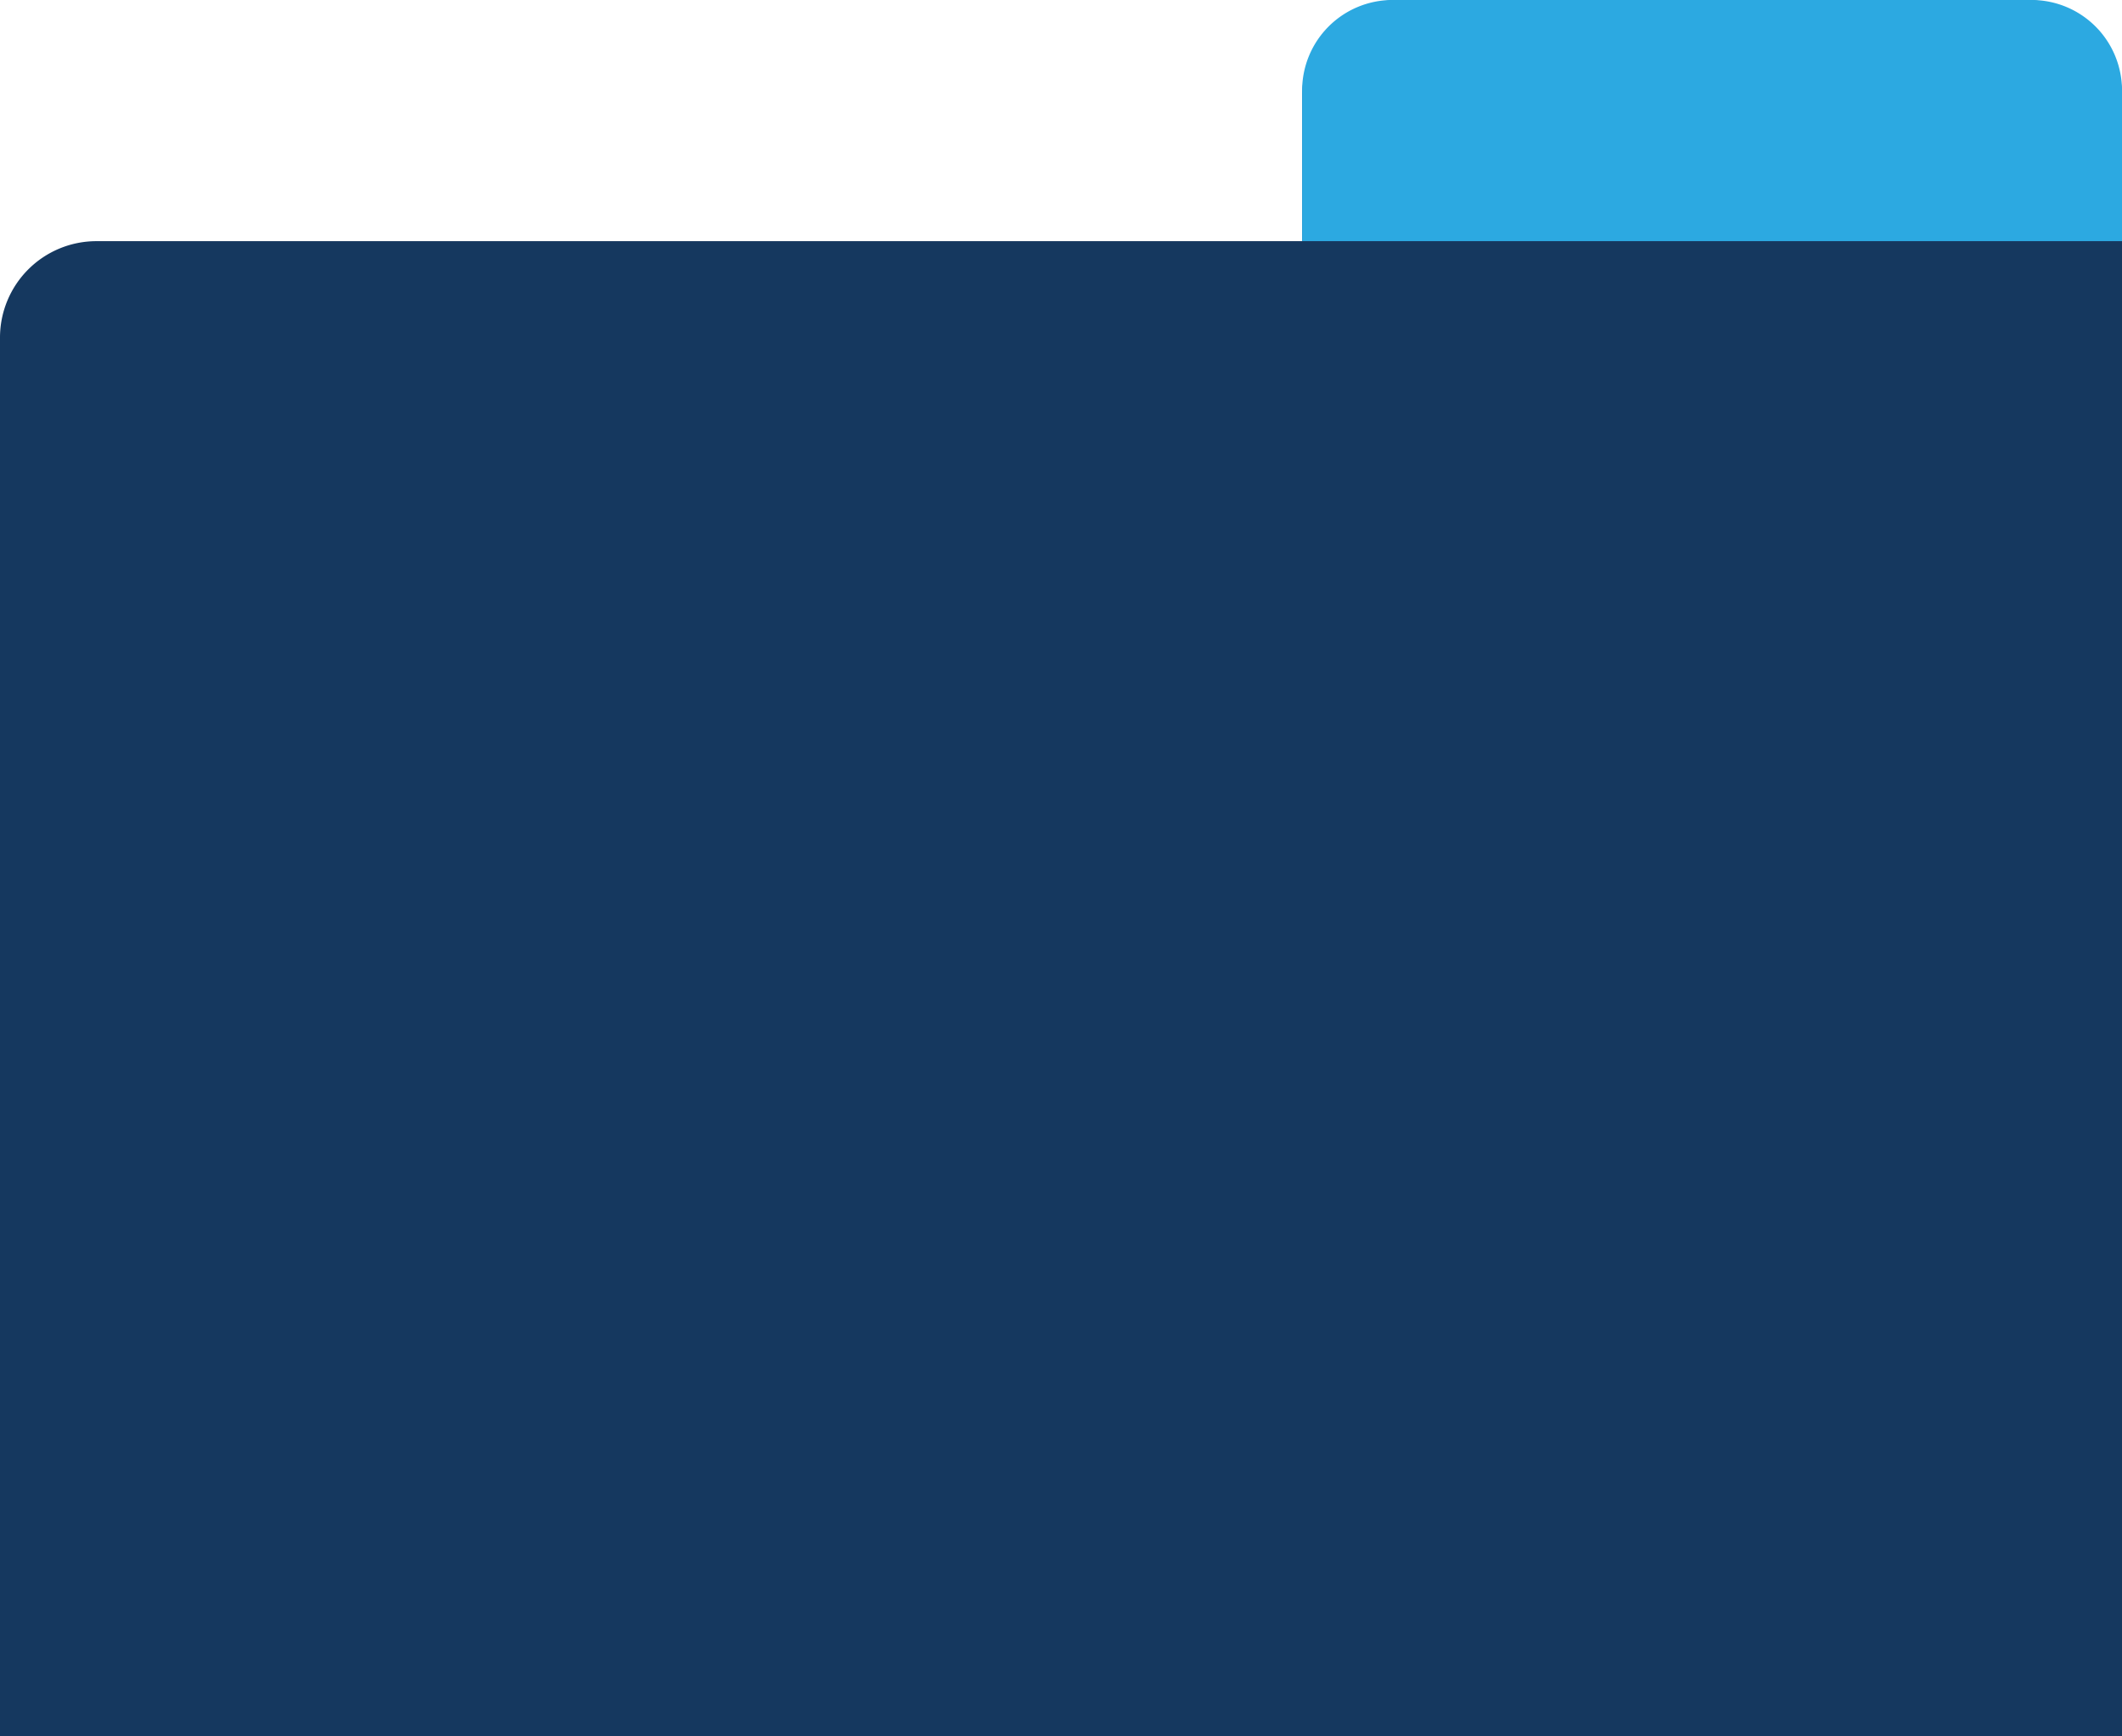
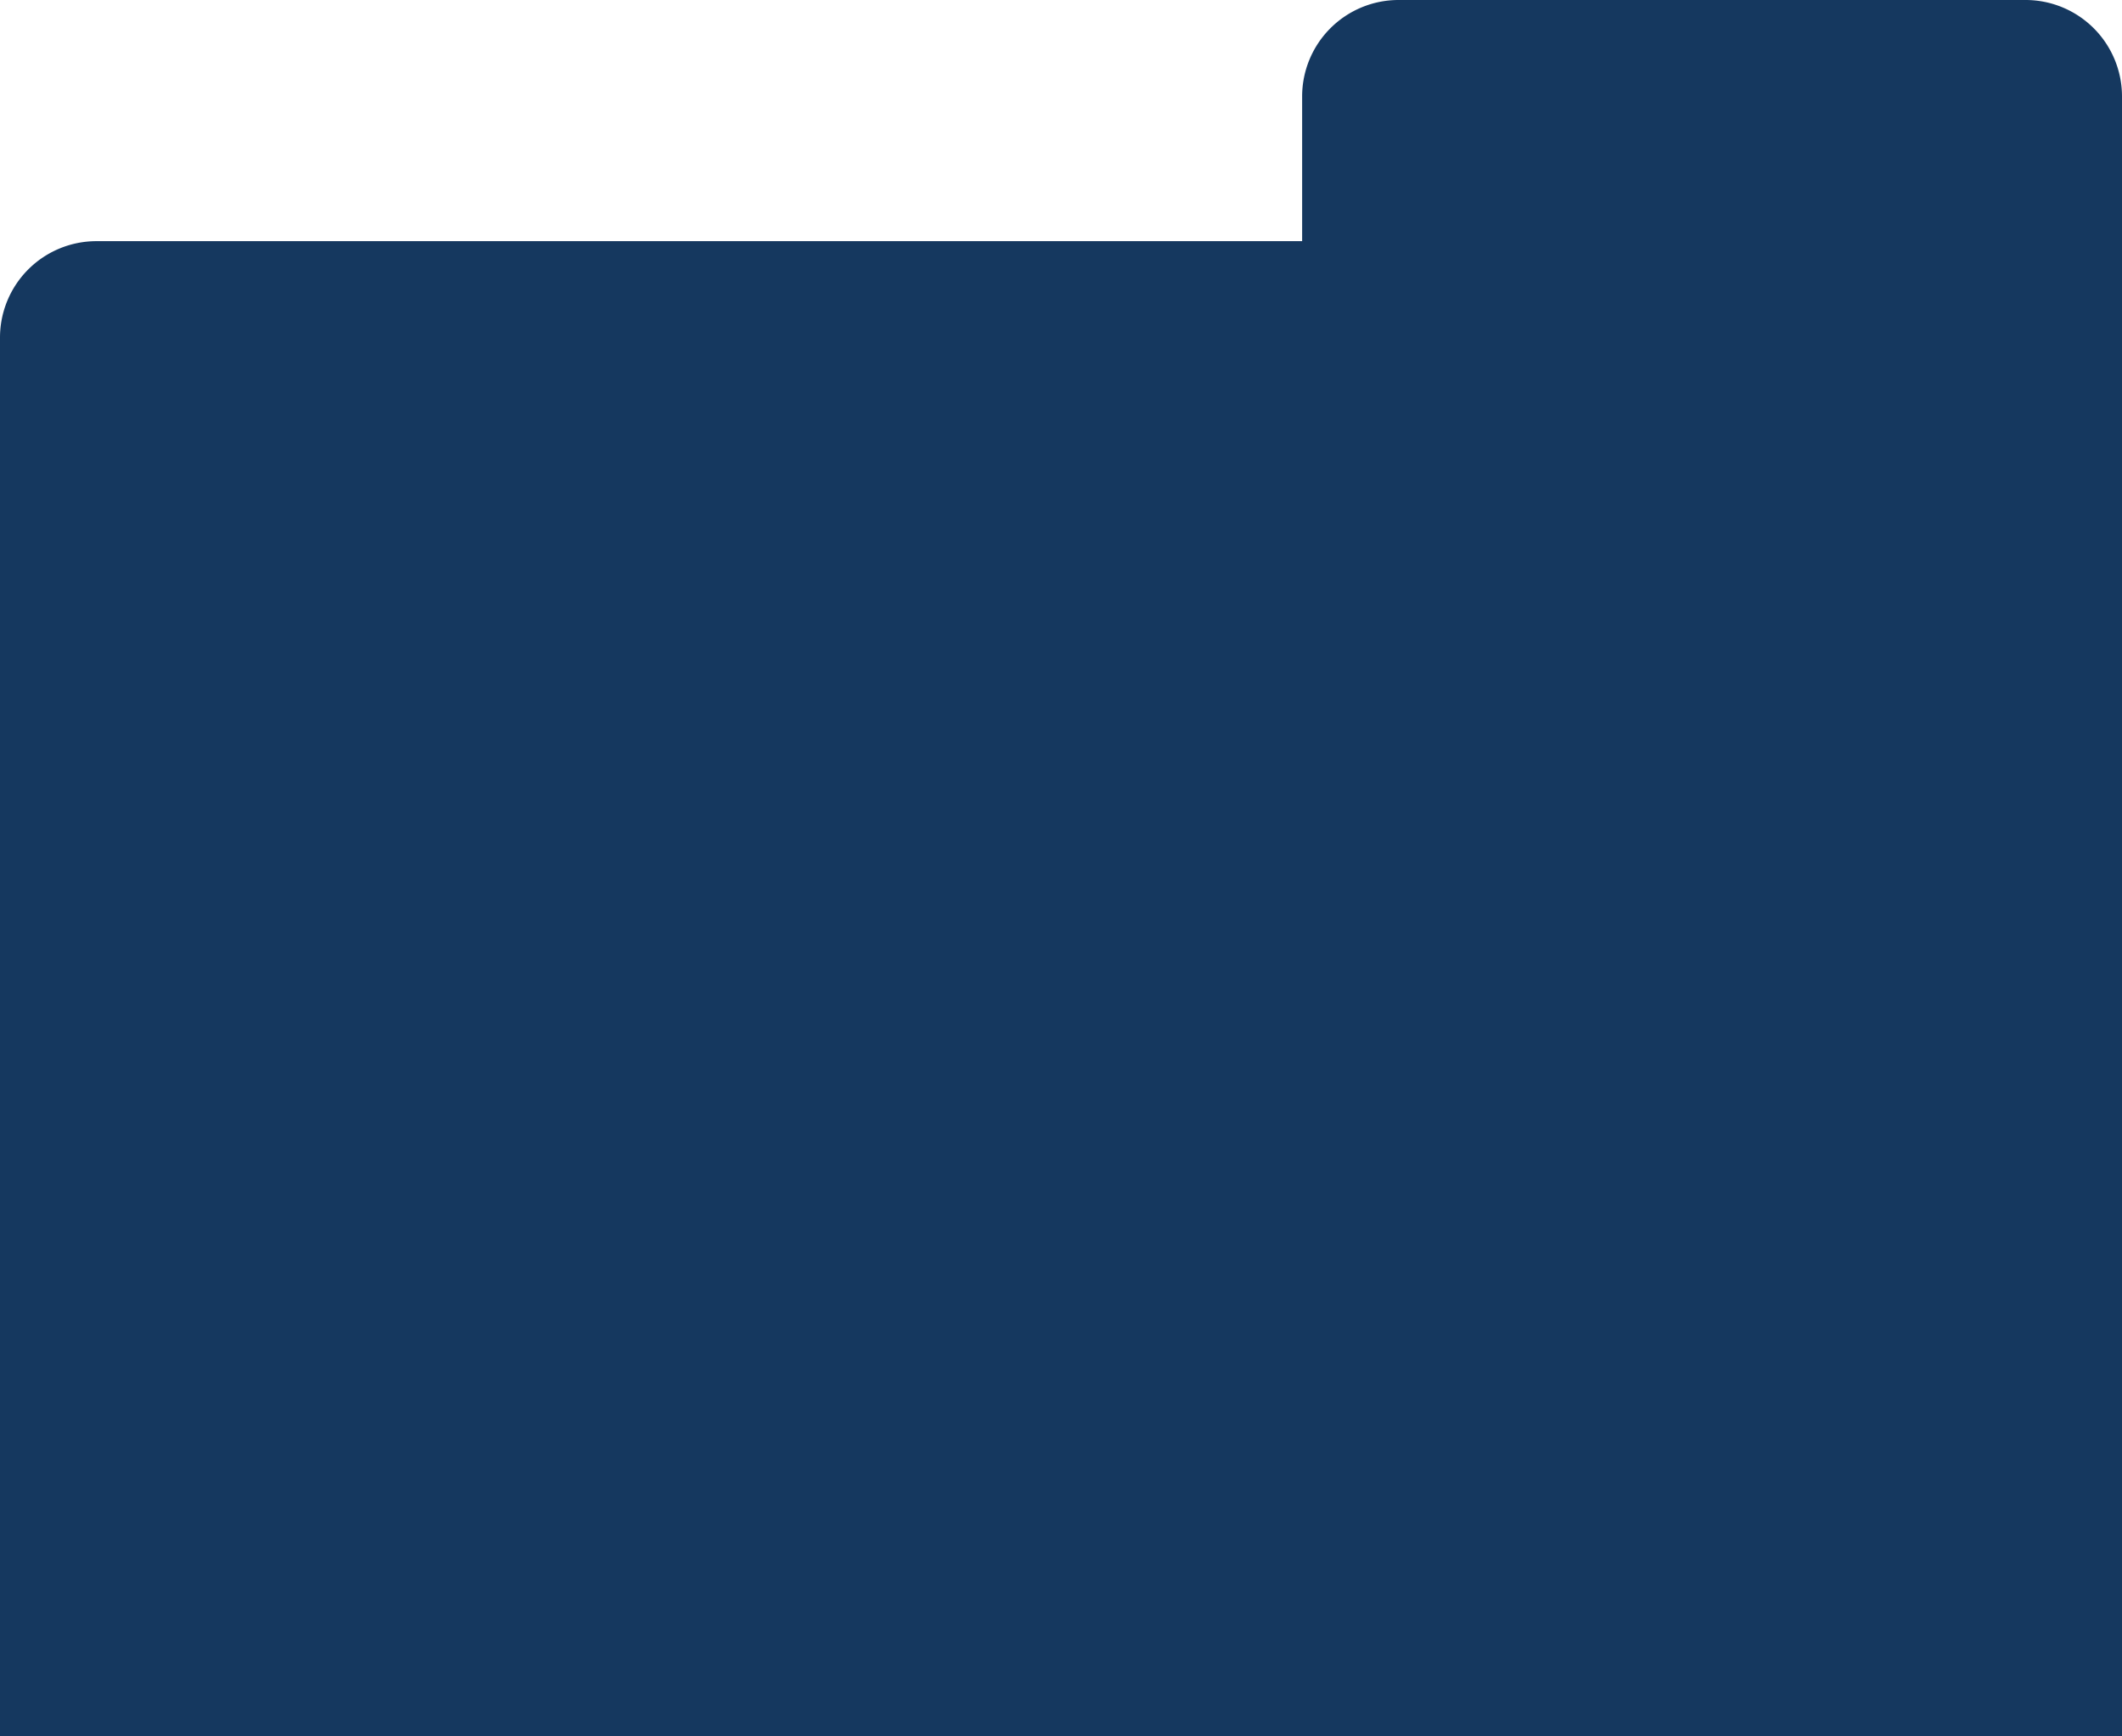
<svg xmlns="http://www.w3.org/2000/svg" id="Layer_1" data-name="Layer 1" viewBox="0 0 44 36">
  <defs>
    <style>.cls-1{fill:#15385f;}.cls-2{fill:#2ca9e1;}</style>
  </defs>
  <title>folder</title>
  <path class="cls-1" d="M44,6H31a2,2,0,0,0-2,2v3H4a2,2,0,0,0-2,2V42H46V8A2,2,0,0,0,44,6Z" transform="translate(-2 -6)" />
-   <path class="cls-2" d="M28.875,0H42.125A1.875,1.875,0,0,1,44,1.875V5a0,0,0,0,1,0,0H27a0,0,0,0,1,0,0V1.875A1.875,1.875,0,0,1,28.875,0Z" />
</svg>